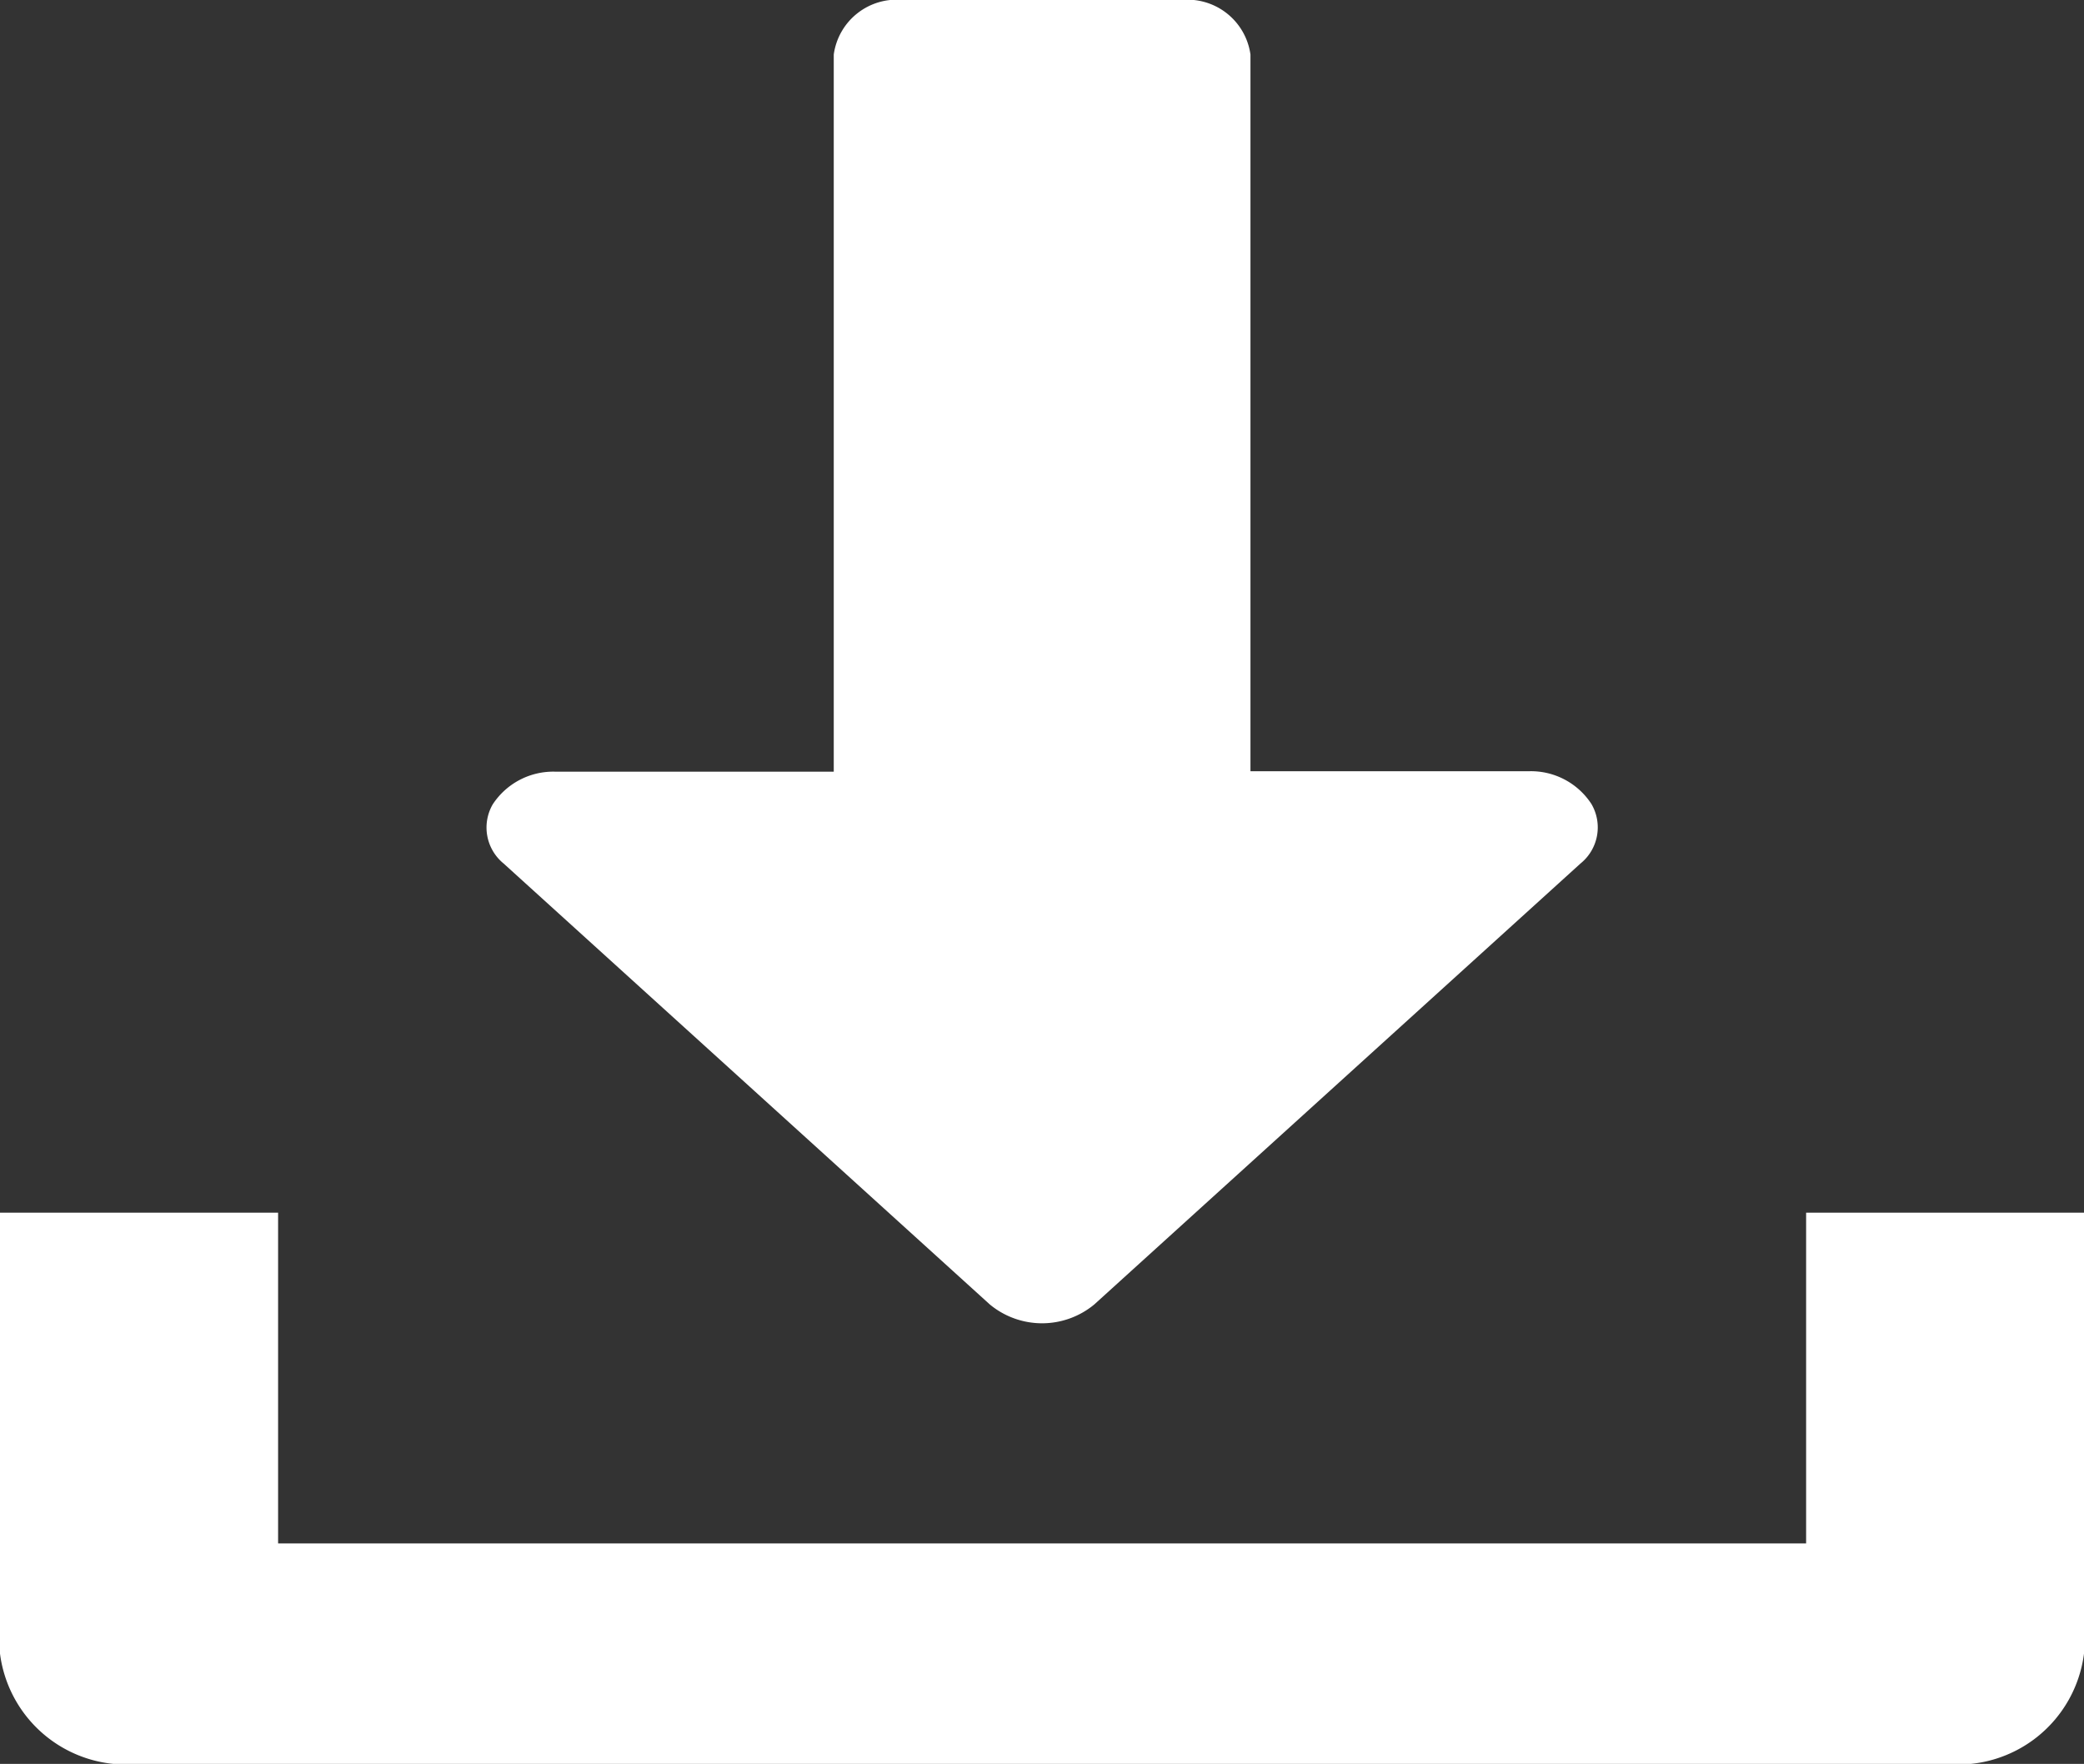
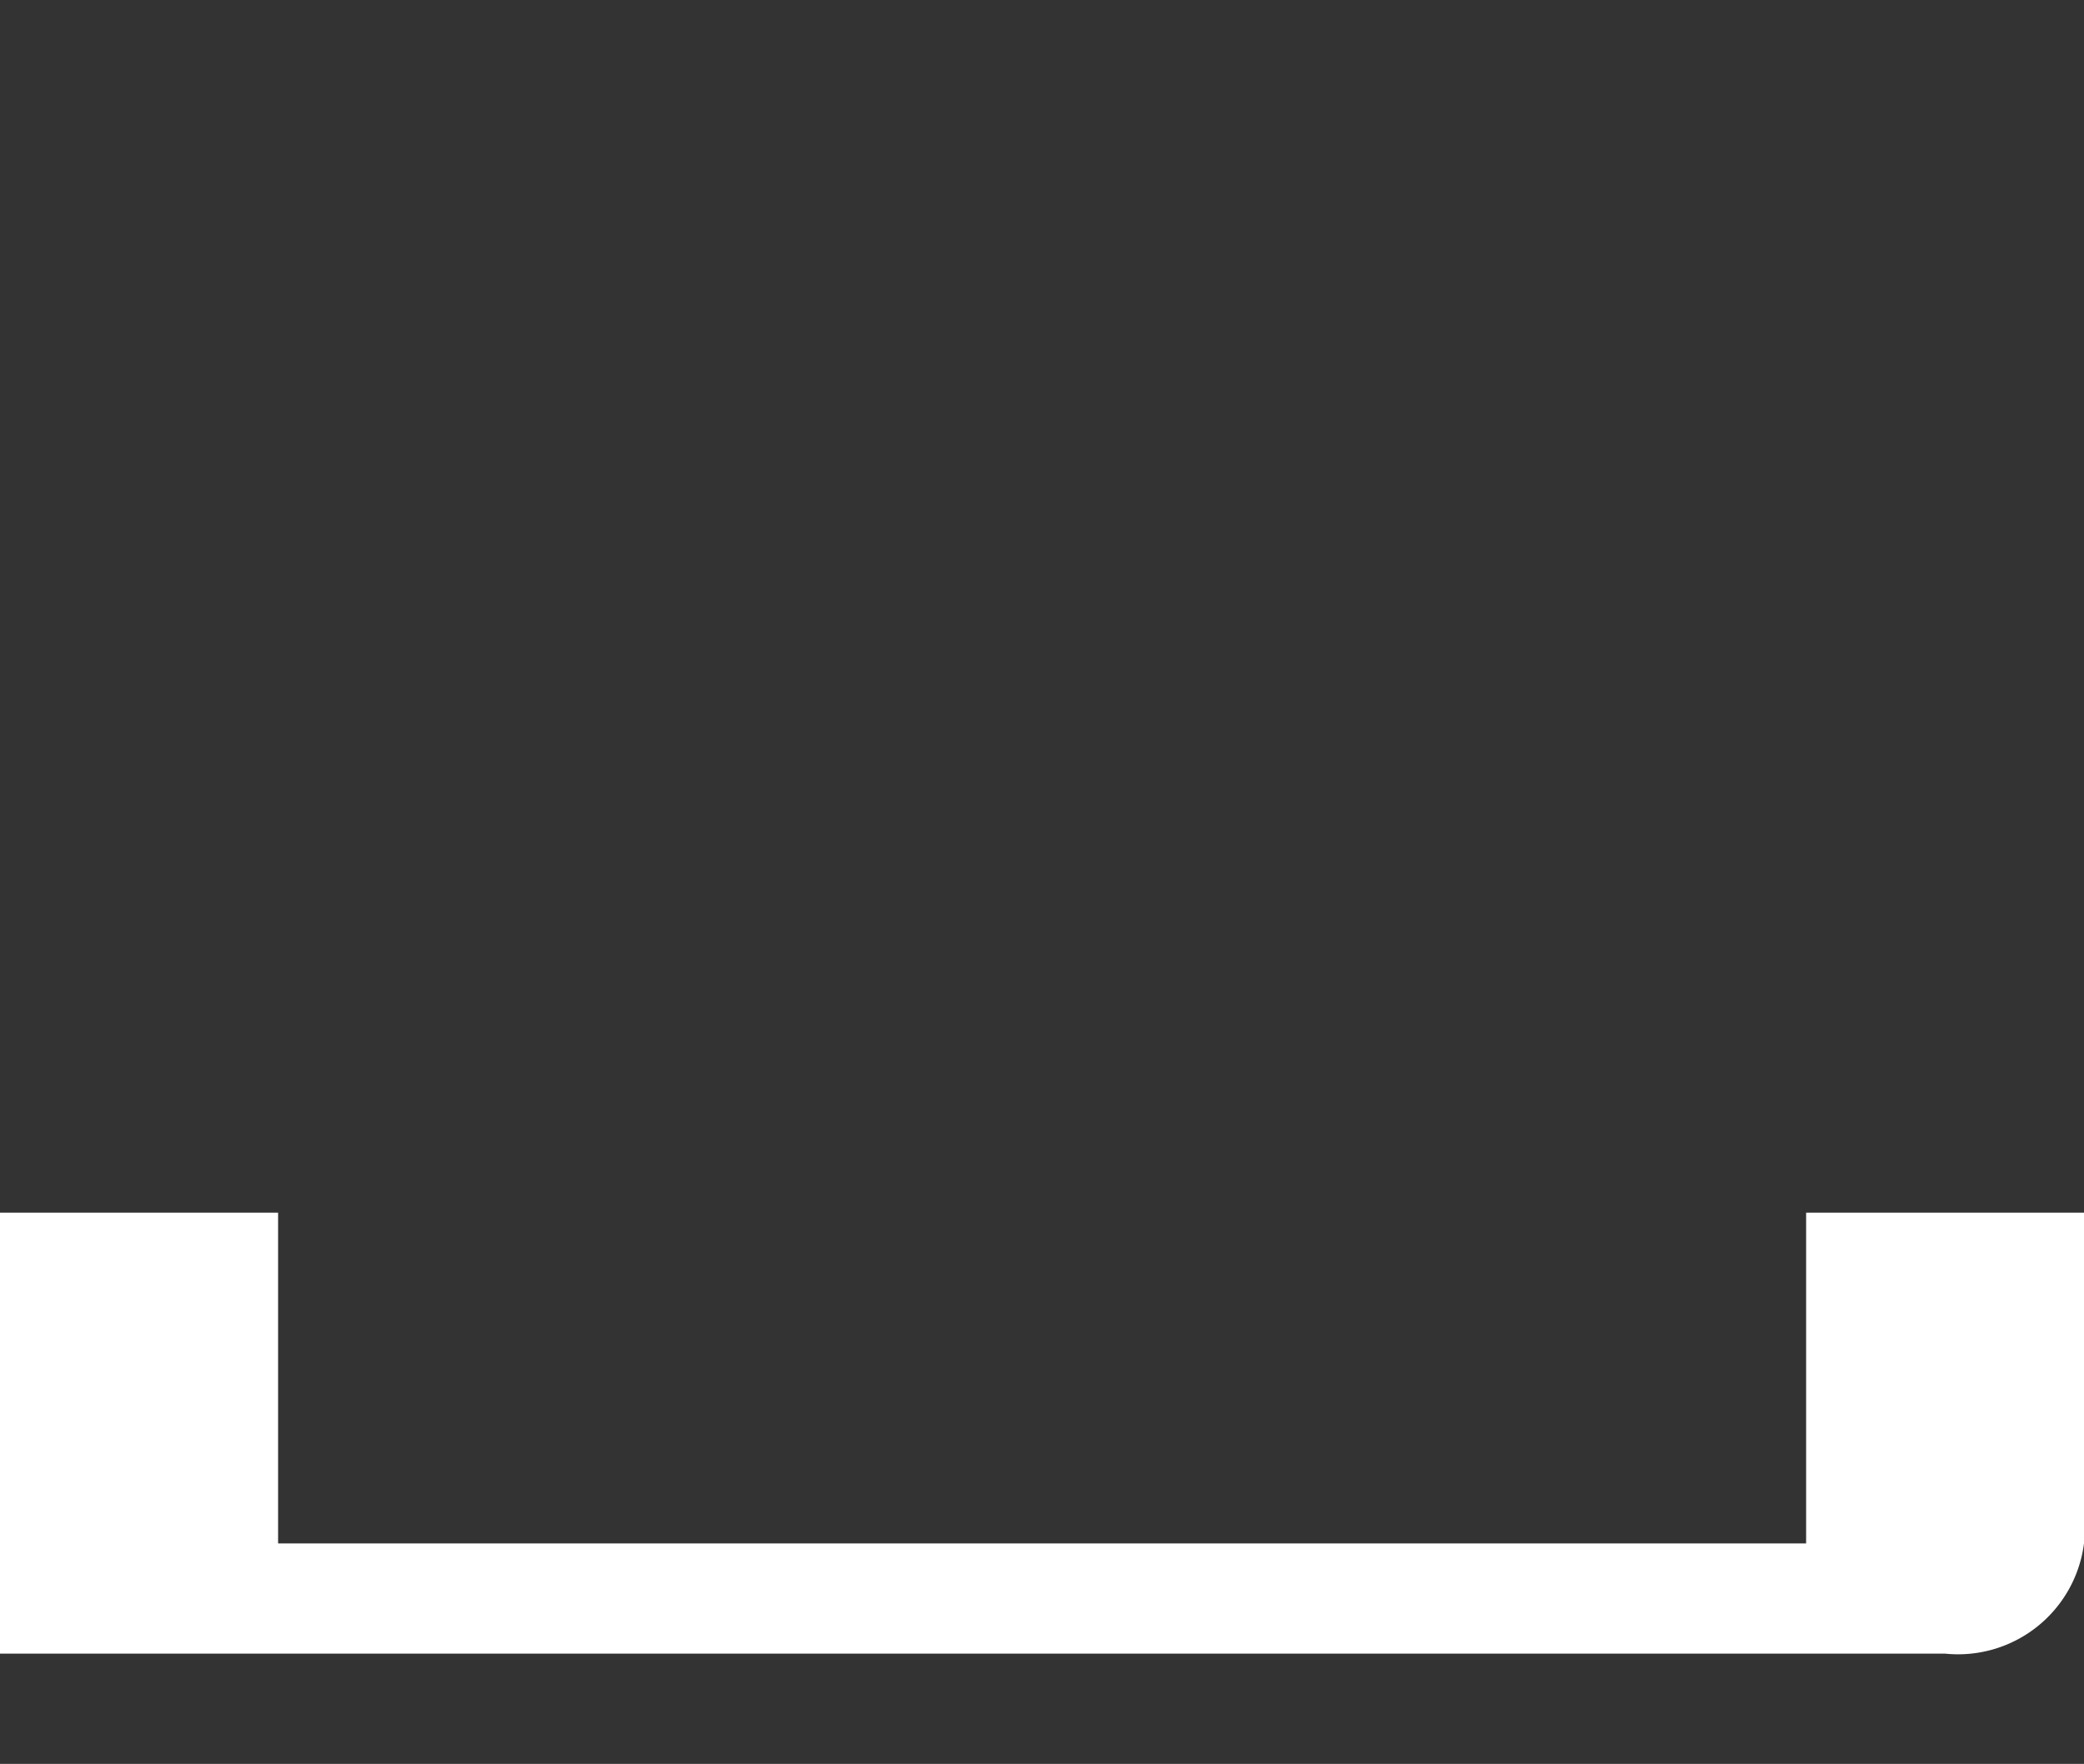
<svg xmlns="http://www.w3.org/2000/svg" id="download" width="19.094" height="16.16" viewBox="0 0 19.094 16.16">
  <rect x="0" y="0" width="19.094" height="16.16" fill="#333333" stroke="none" />
  <g id="Group_49113" data-name="Group 49113" transform="translate(4.455)">
    <g id="Group_49112" data-name="Group 49112">
-       <path id="Path_17830" data-name="Path 17830" d="M138.124,7.366a.661.661,0,0,0-.579-.3H135V.5a.583.583,0,0,0-.636-.5h-2.546a.582.582,0,0,0-.636.5V7.07h-2.546a.663.663,0,0,0-.579.3.425.425,0,0,0,.1.541l4.455,4.04a.75.75,0,0,0,.957,0l4.455-4.04A.425.425,0,0,0,138.124,7.366Z" transform="translate(-127.998)" fill="#fff" />
-     </g>
+       </g>
  </g>
  <g id="Group_49115" data-name="Group 49115" transform="translate(0 11.11)">
    <g id="Group_49114" data-name="Group 49114" transform="translate(0)">
-       <path id="Path_17831" data-name="Path 17831" d="M32.548,352v3.03h-14V352H16v4.04a1.164,1.164,0,0,0,1.273,1.01H33.821a1.163,1.163,0,0,0,1.273-1.01V352Z" transform="translate(-16 -352)" fill="#fff" />
+       <path id="Path_17831" data-name="Path 17831" d="M32.548,352v3.03h-14V352H16v4.04H33.821a1.163,1.163,0,0,0,1.273-1.01V352Z" transform="translate(-16 -352)" fill="#fff" />
    </g>
  </g>
</svg>